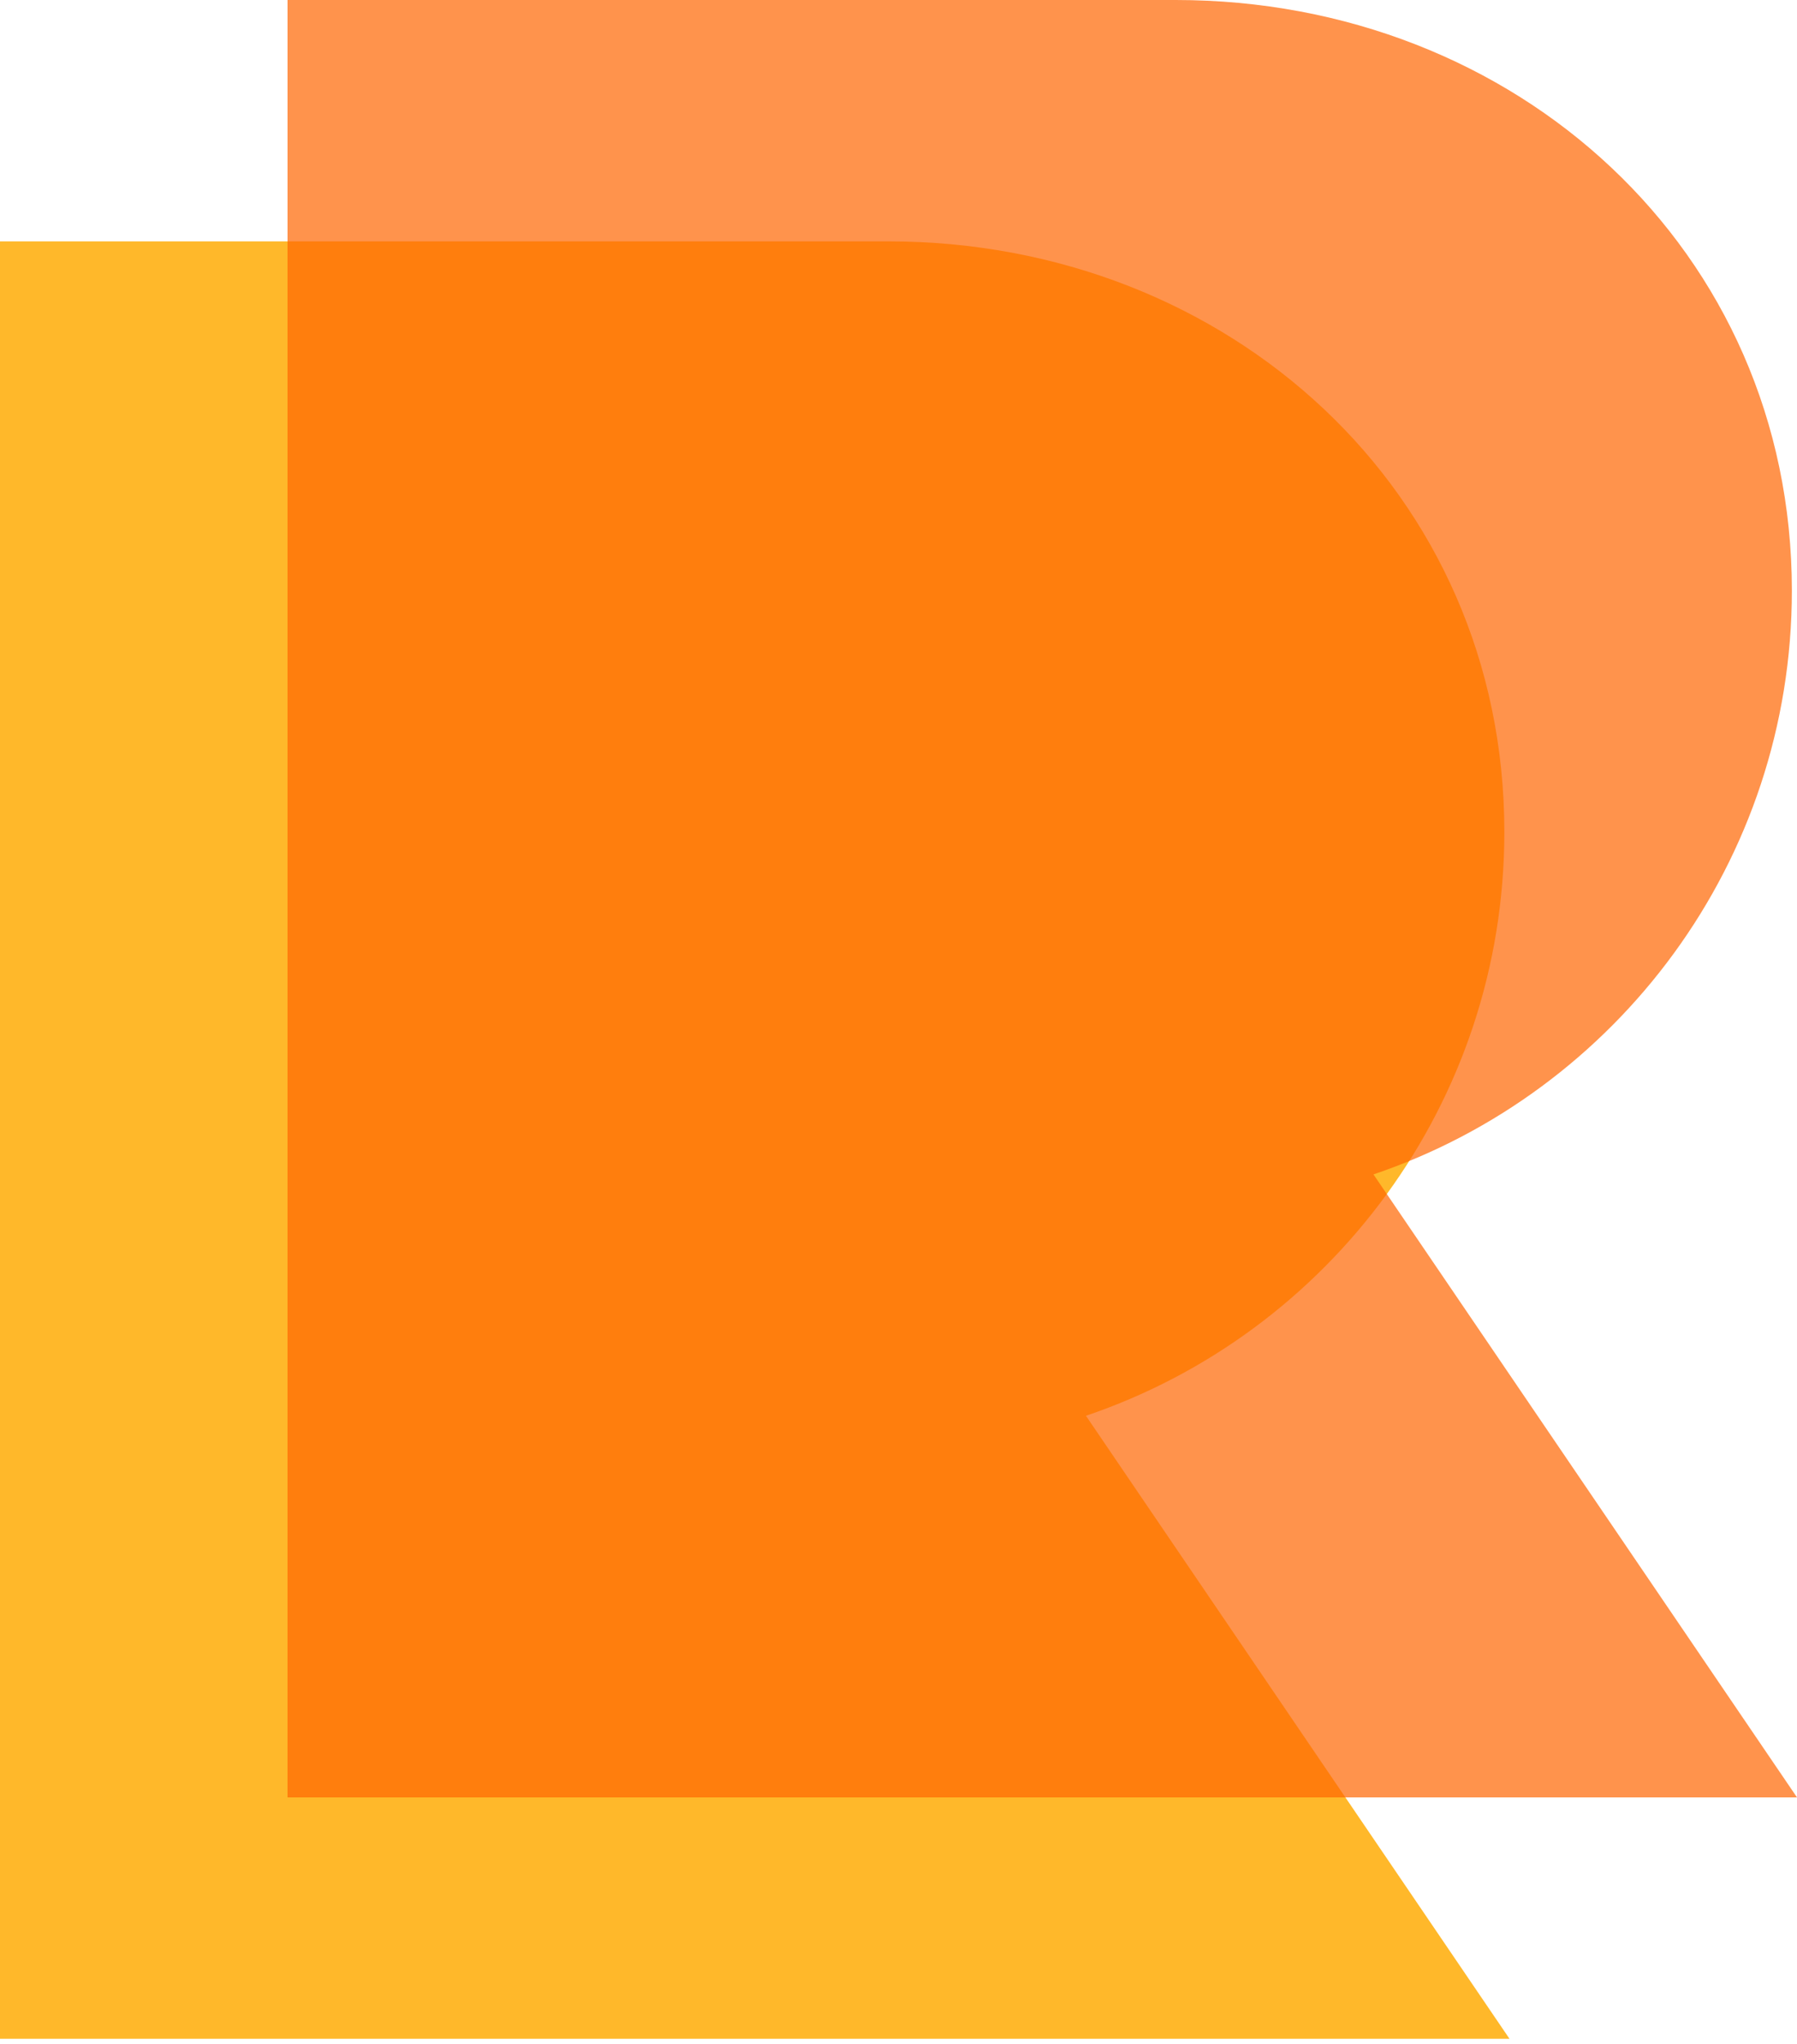
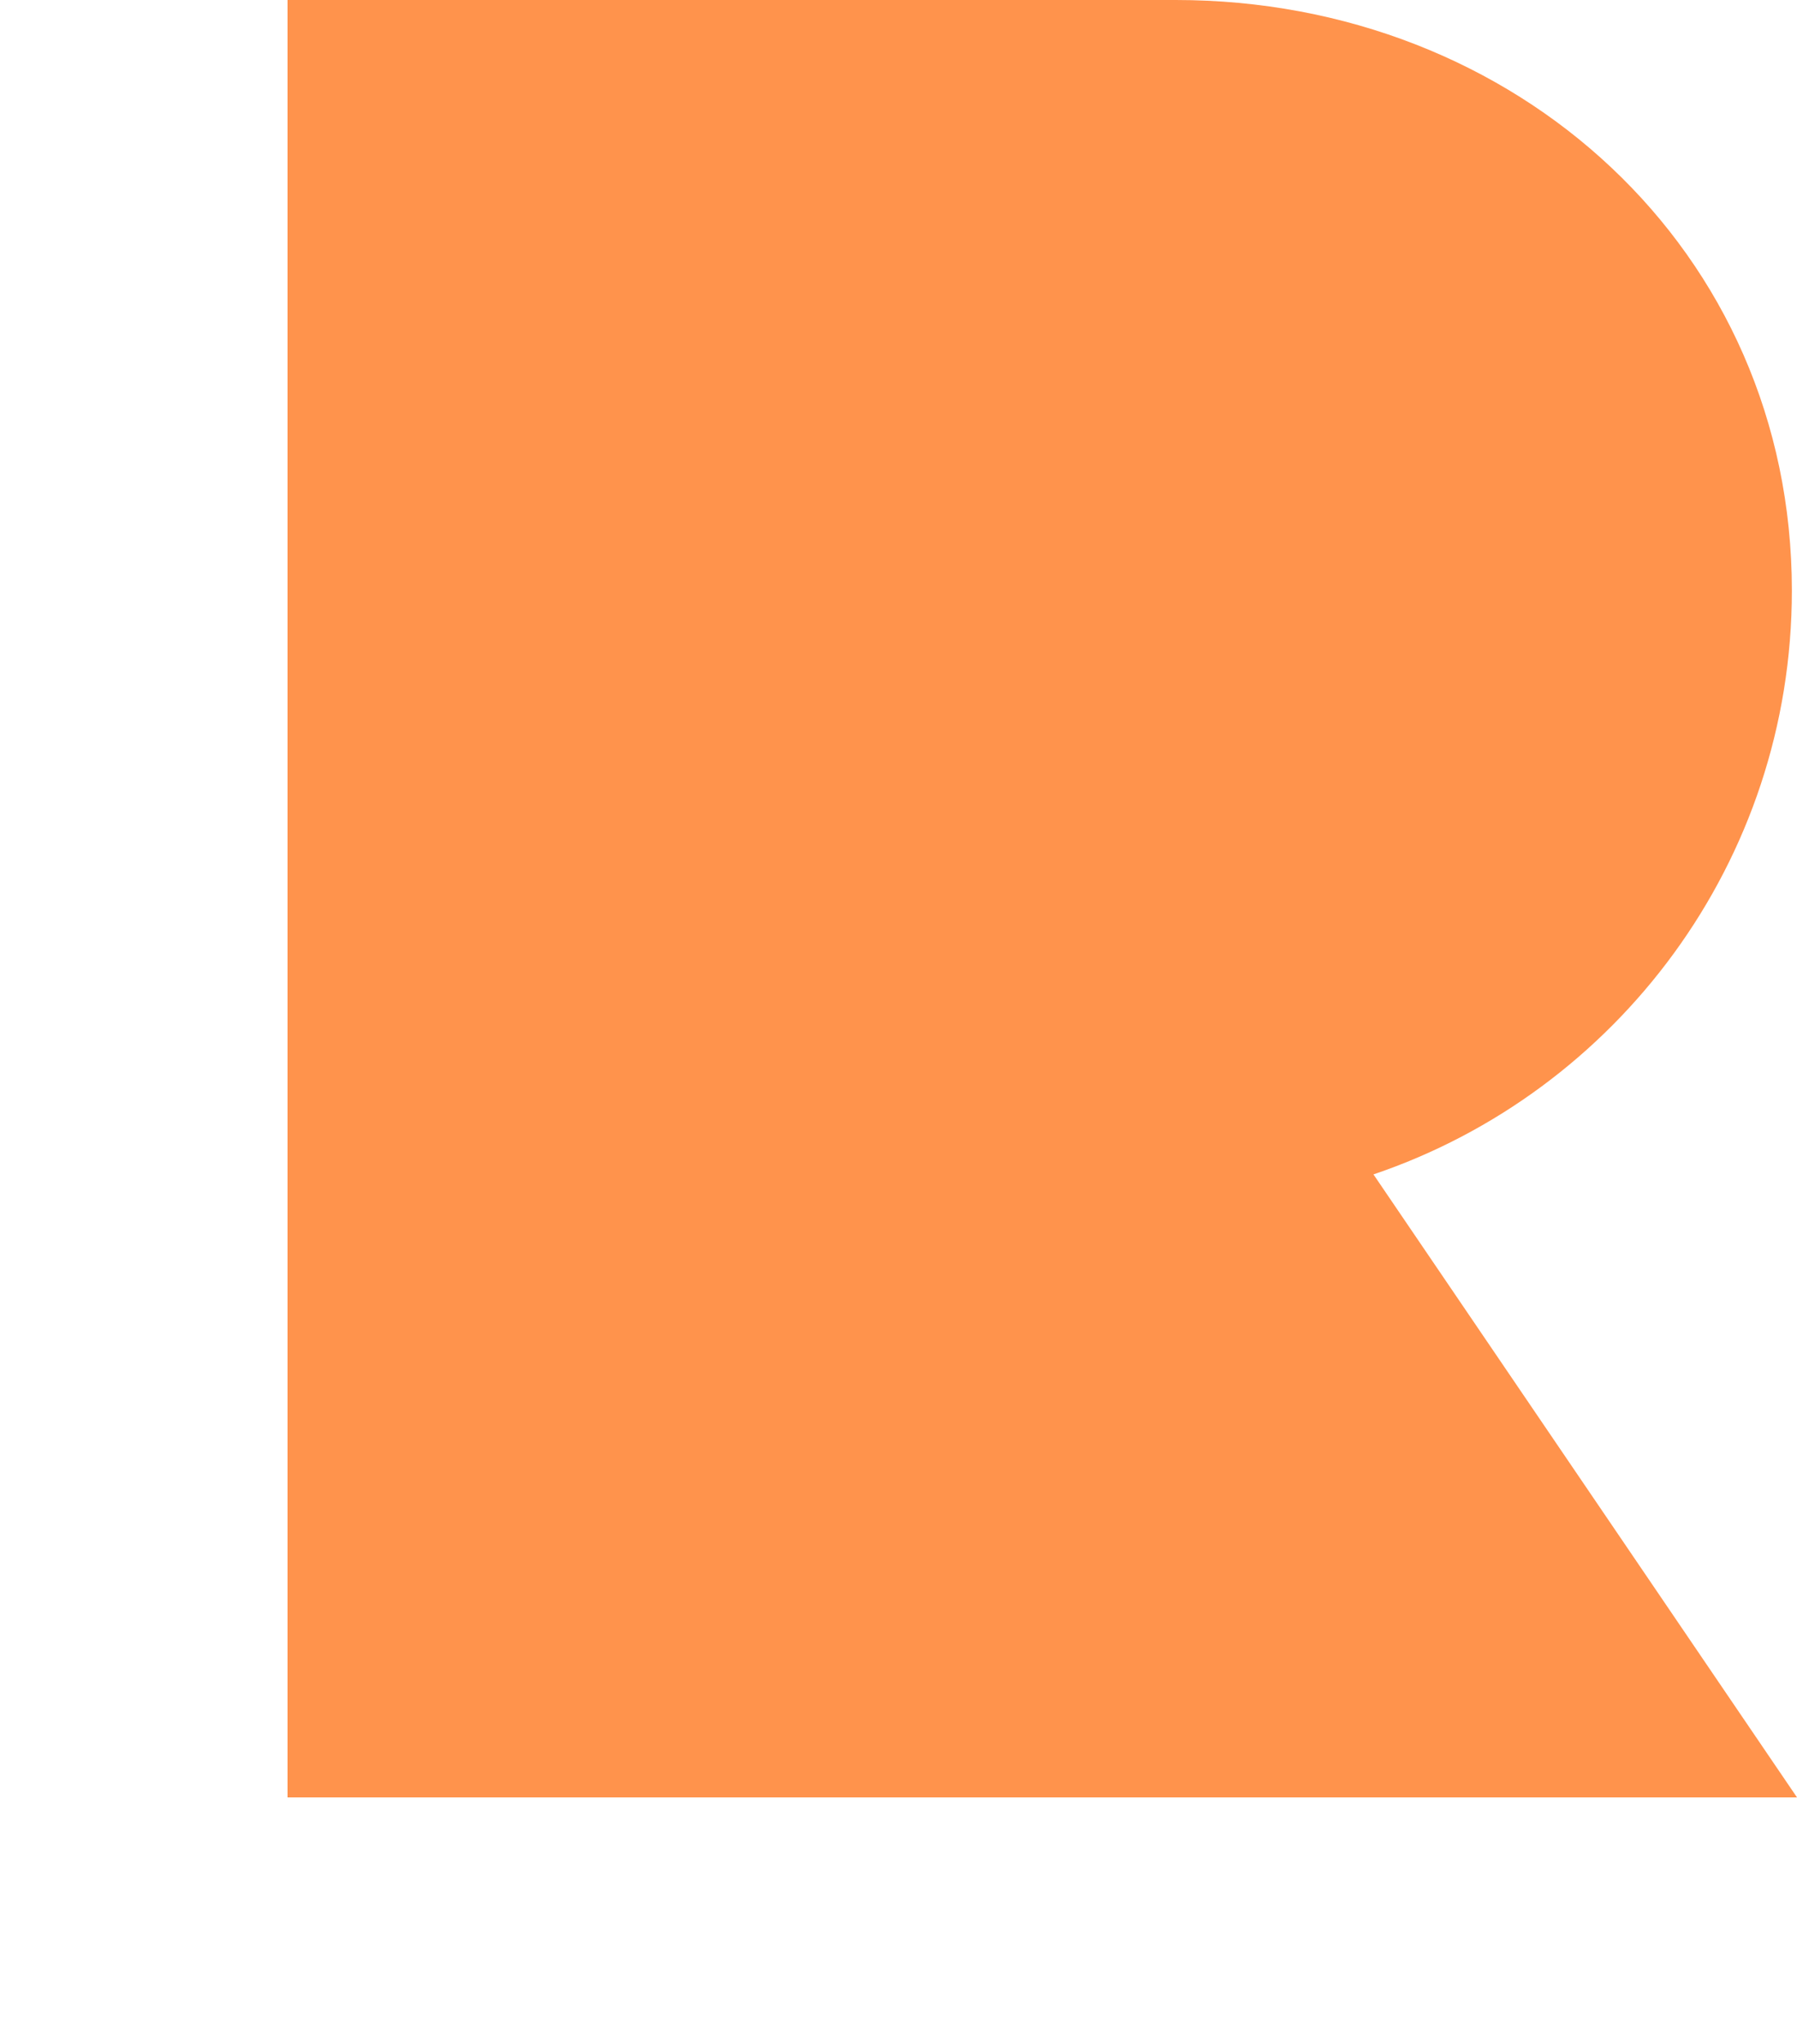
<svg xmlns="http://www.w3.org/2000/svg" width="175" height="199" viewBox="0 0 175 199" fill="none">
-   <path d="M105.754 137.844C129.447 129.822 146.5 107.402 146.5 81C146.5 47.863 119.637 23.5 86.5 23.5C68.153 23.5 41 23.5 41 23.5L28 23.5H0V198.5H147L105.754 137.844Z" fill="#FFB82A" />
  <path d="M133.754 114.344C157.447 106.322 174.5 83.902 174.5 57.5C174.5 24.363 147.637 -5.81741e-05 114.5 -5.81741e-05C96.153 -5.81741e-05 69 0 69 0L56 5.76973e-05H28V175H175L133.754 114.344Z" fill="#FF6600" fill-opacity="0.7" />
</svg>